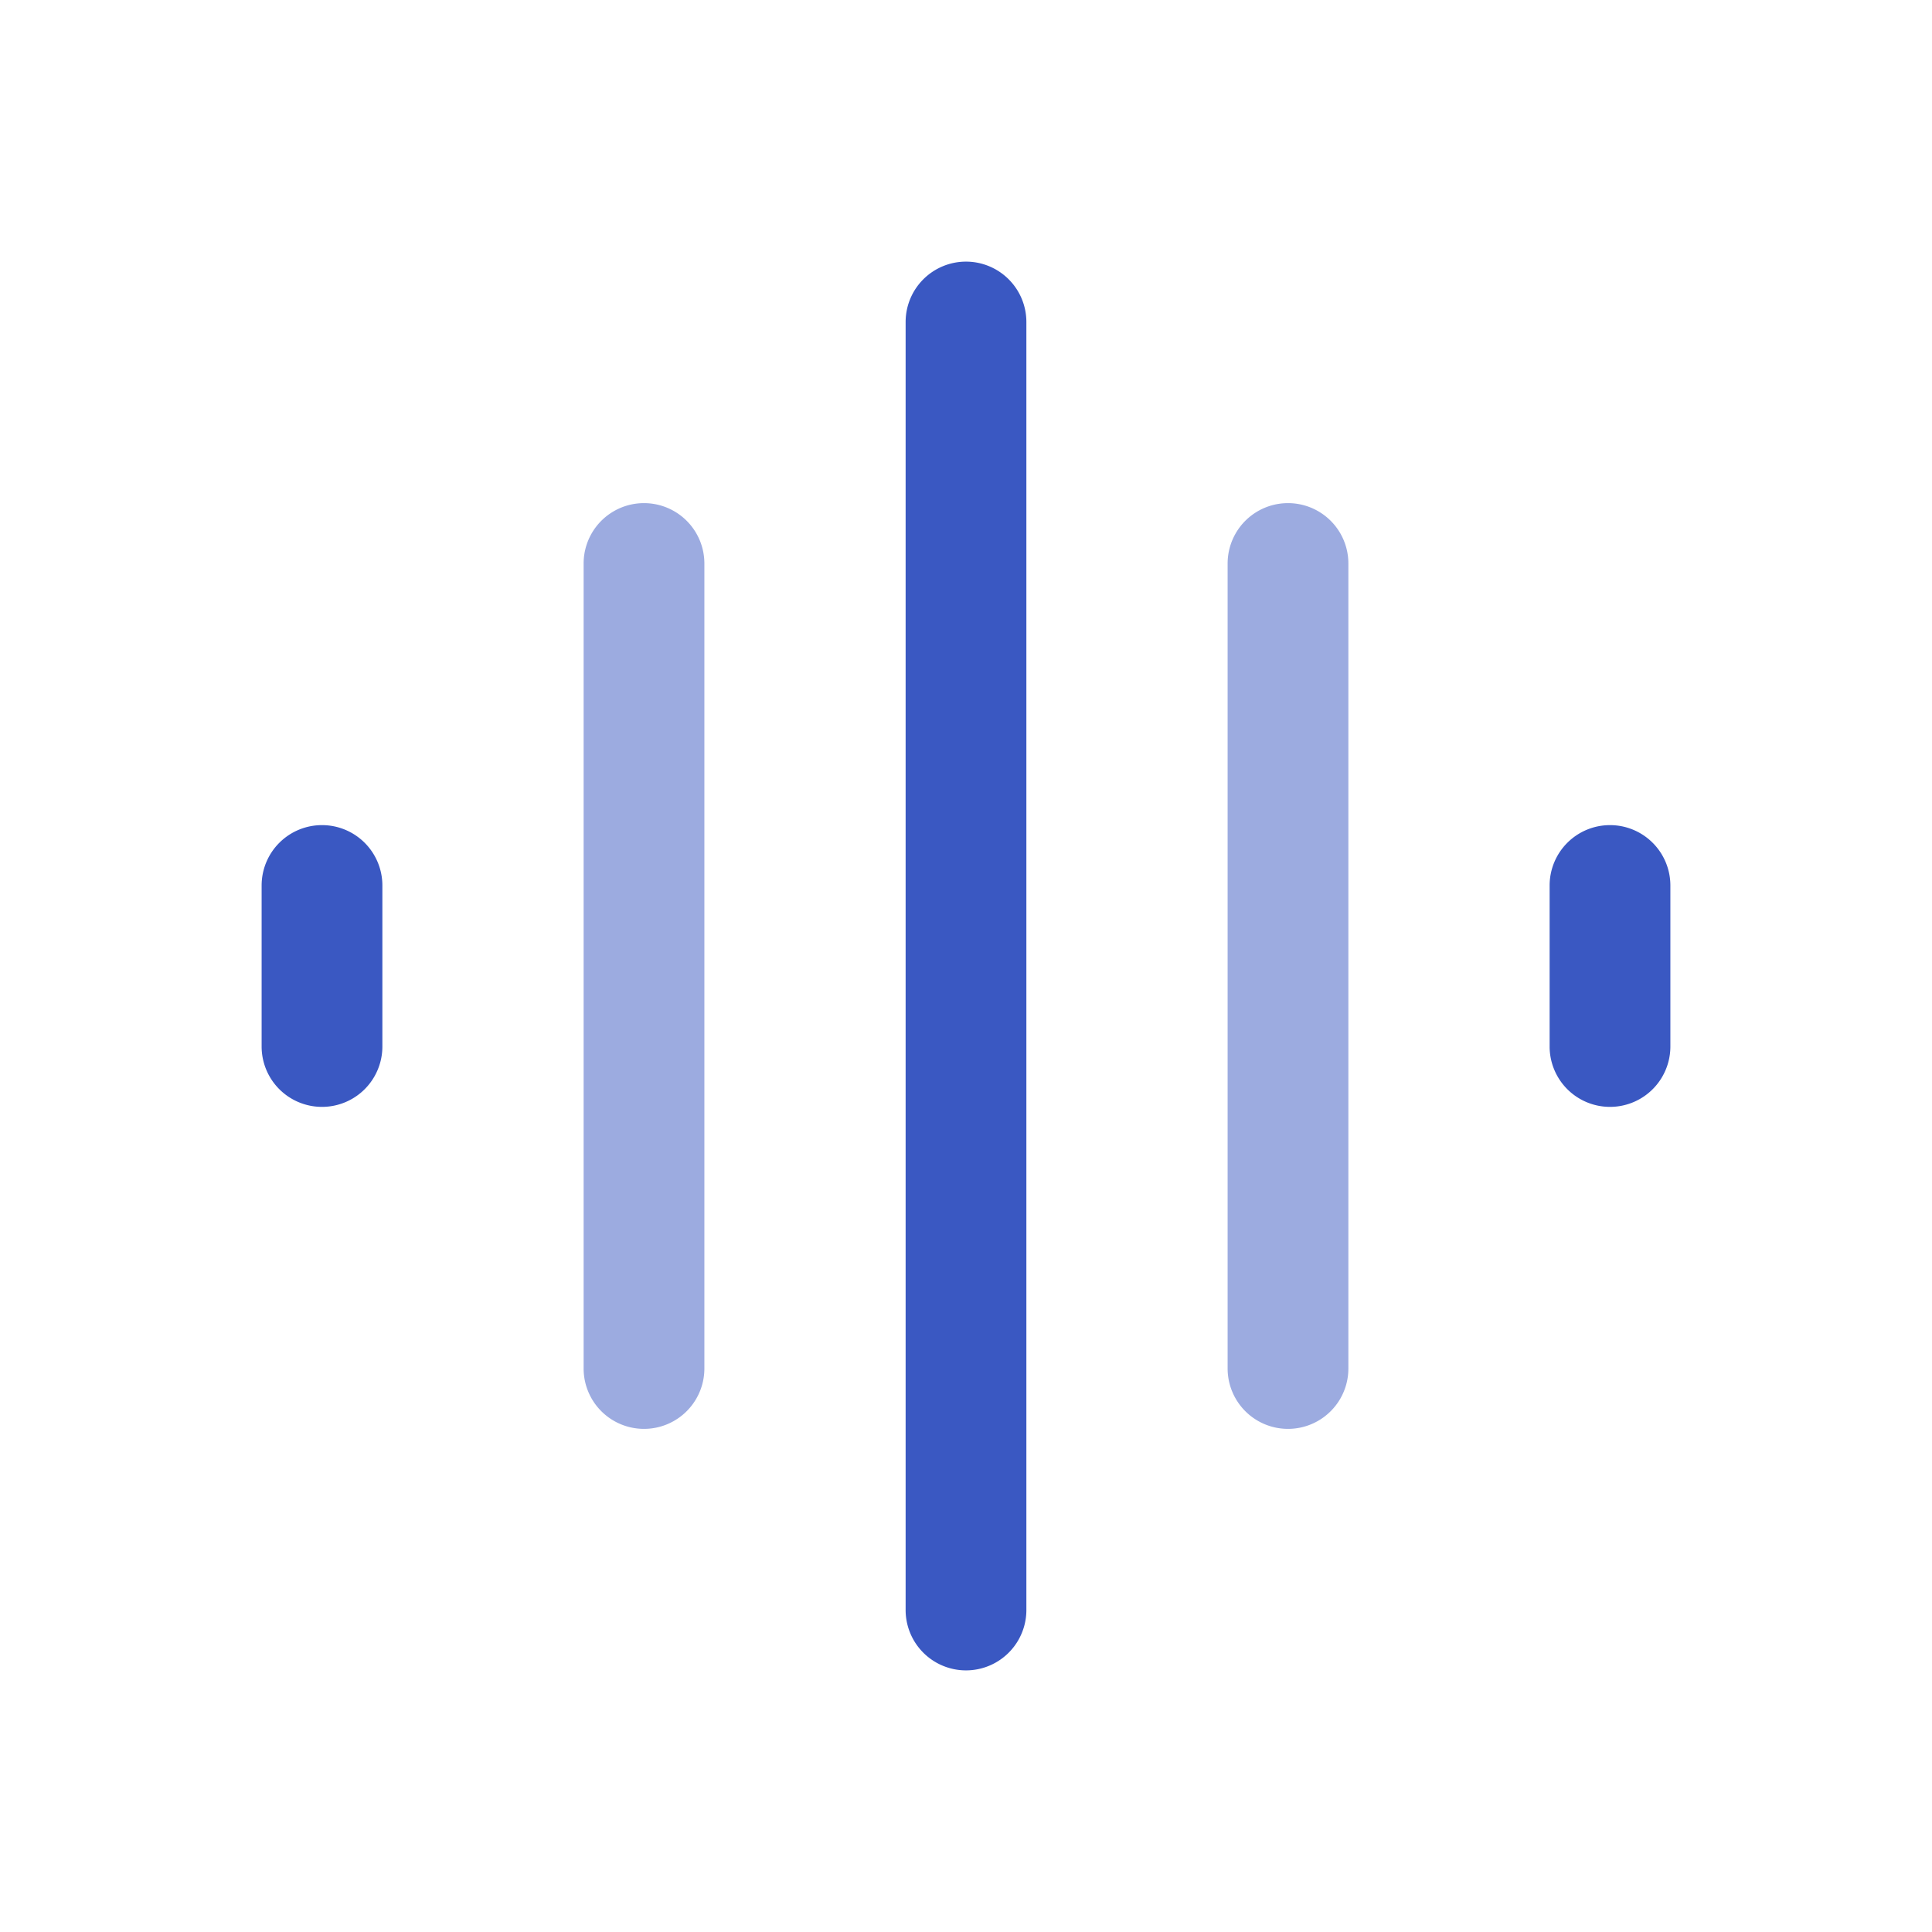
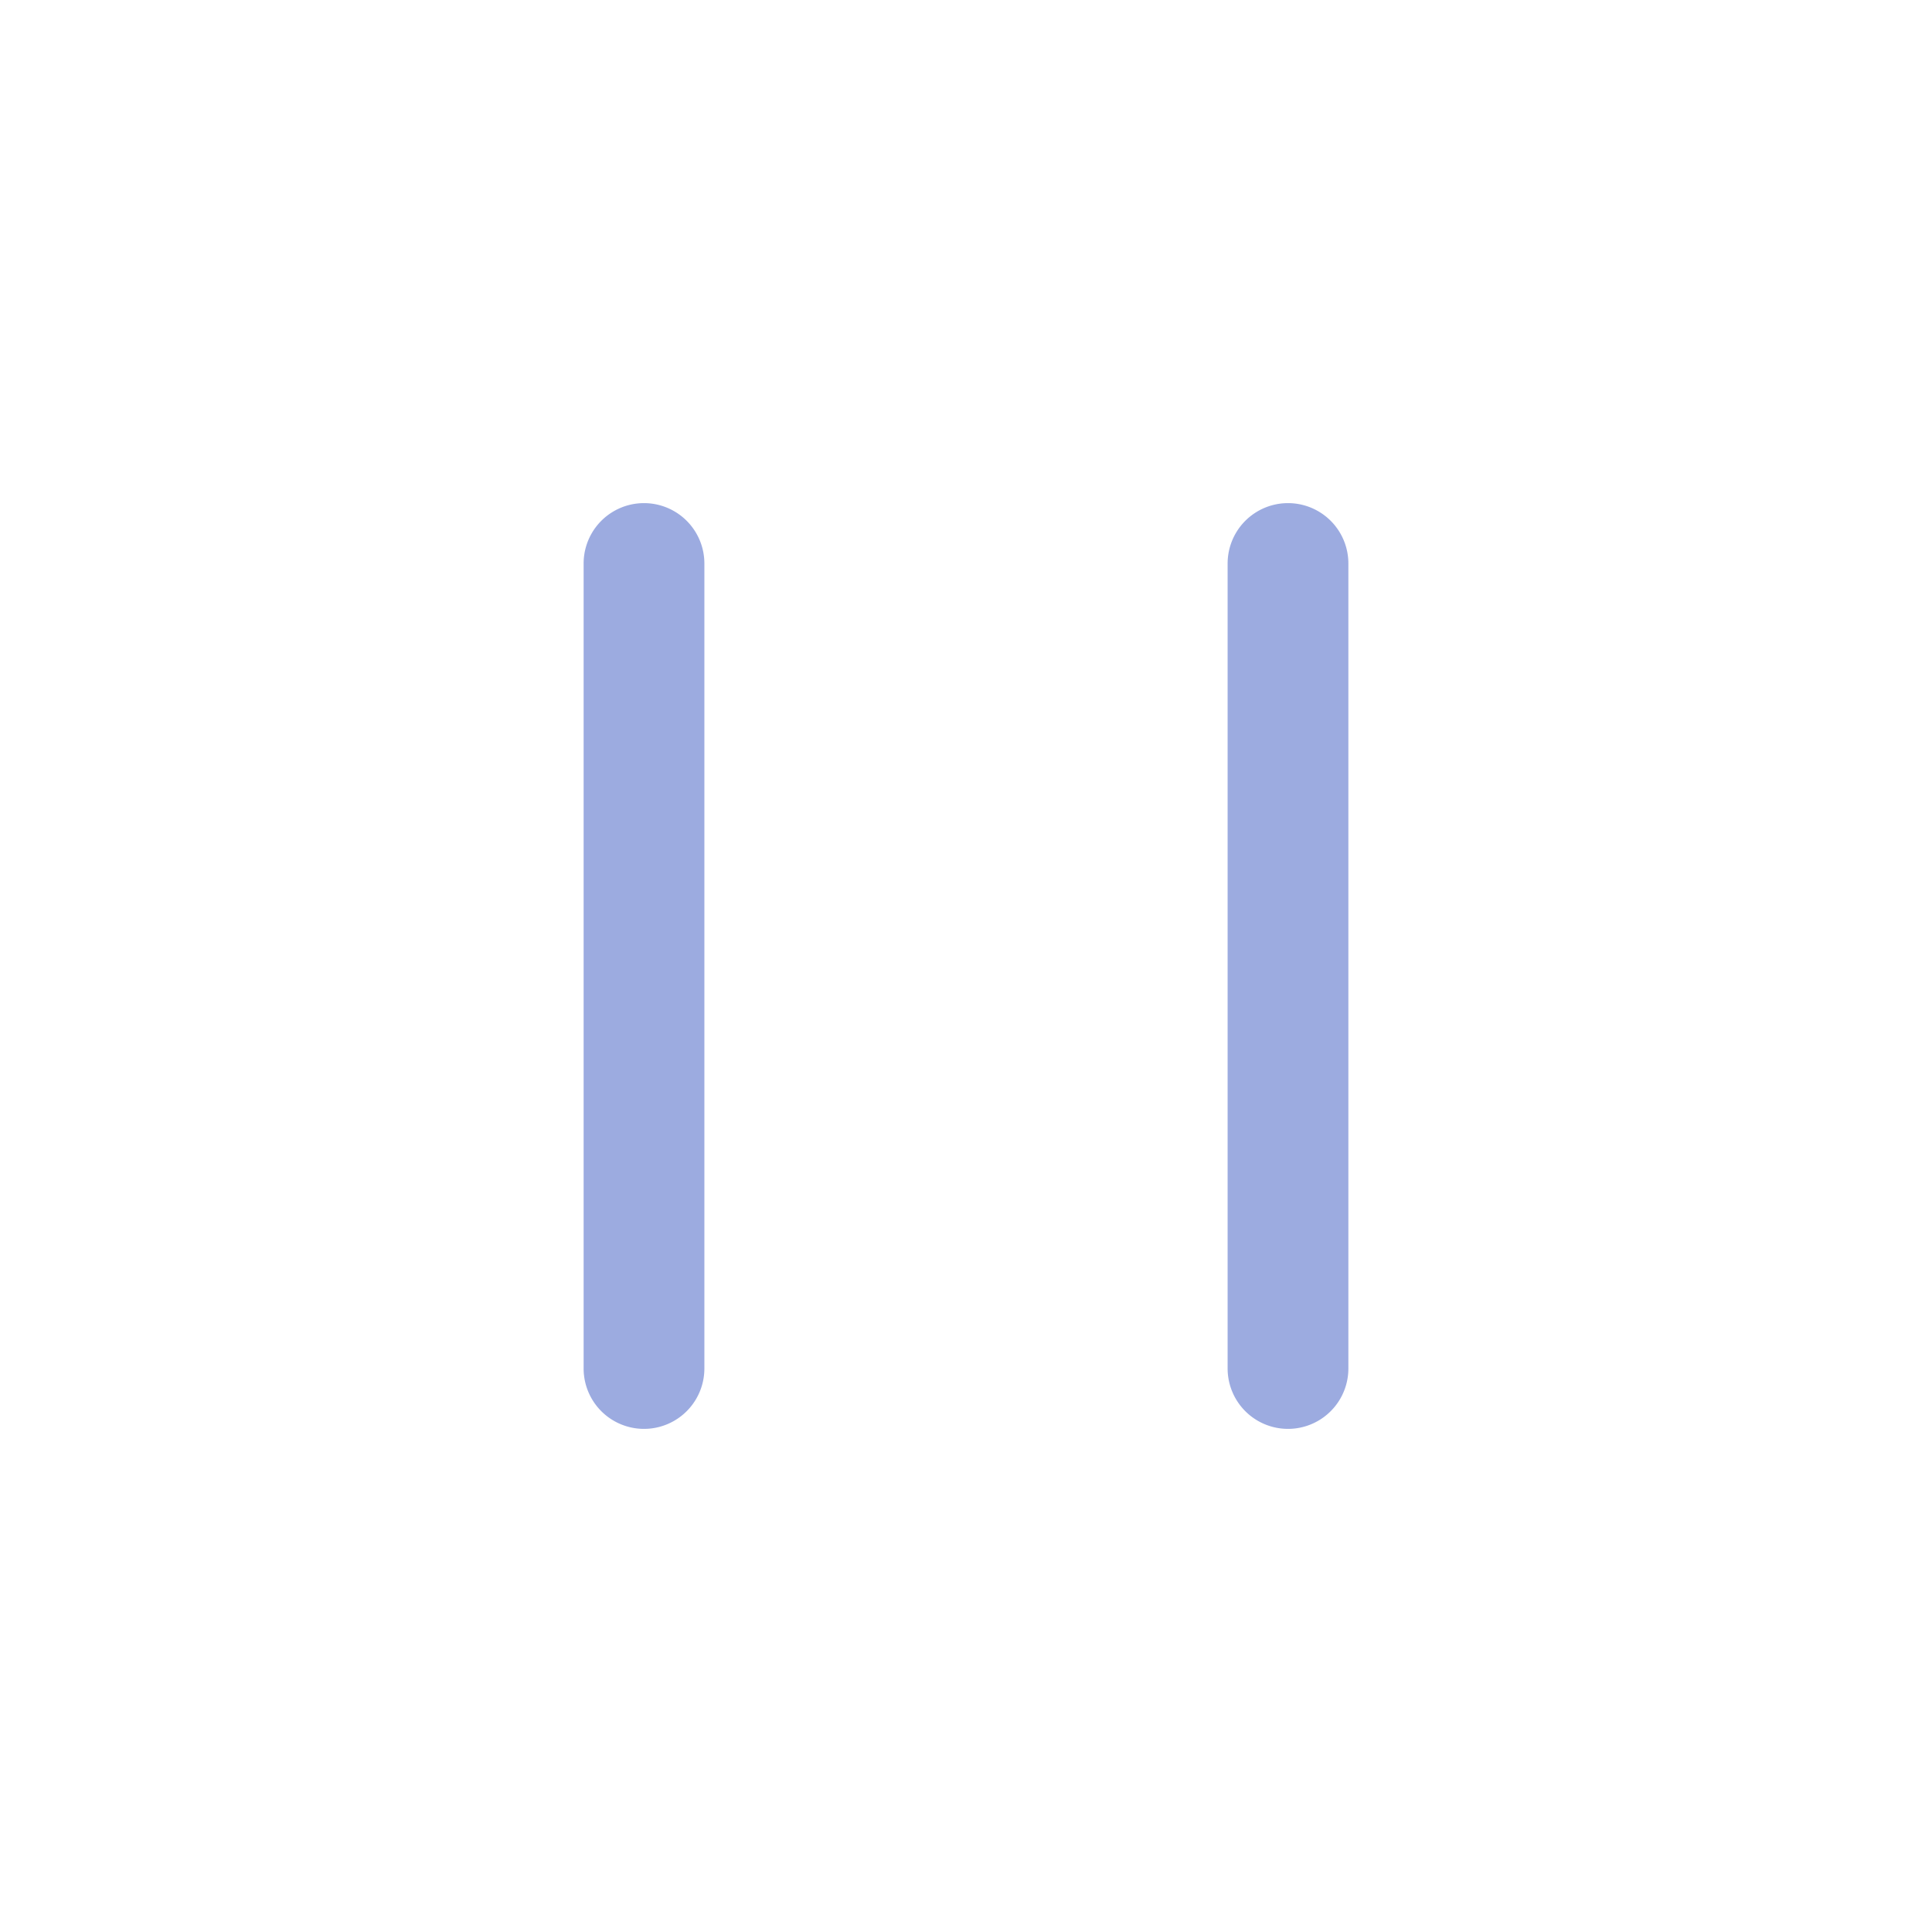
<svg xmlns="http://www.w3.org/2000/svg" width="32" height="32" viewBox="0 0 24 24">
  <g fill="#3A58C2">
-     <path fill-rule="evenodd" d="M12 3.25a.75.75 0 0 1 .75.75v16a.75.75 0 0 1-1.5 0V4a.75.75 0 0 1 .75-.75Zm-8 7a.75.75 0 0 1 .75.75v2a.75.75 0 0 1-1.5 0v-2a.75.75 0 0 1 .75-.75Zm16 0a.75.75 0 0 1 .75.75v2a.75.75 0 0 1-1.5 0v-2a.75.75 0 0 1 .75-.75Z" clip-rule="evenodd" />
    <path d="M16.75 7a.75.75 0 0 0-1.5 0v10a.75.75 0 0 0 1.5 0V7Zm-8 0a.75.75 0 0 0-1.5 0v10a.75.75 0 0 0 1.5 0V7Z" opacity=".5" />
  </g>
</svg>